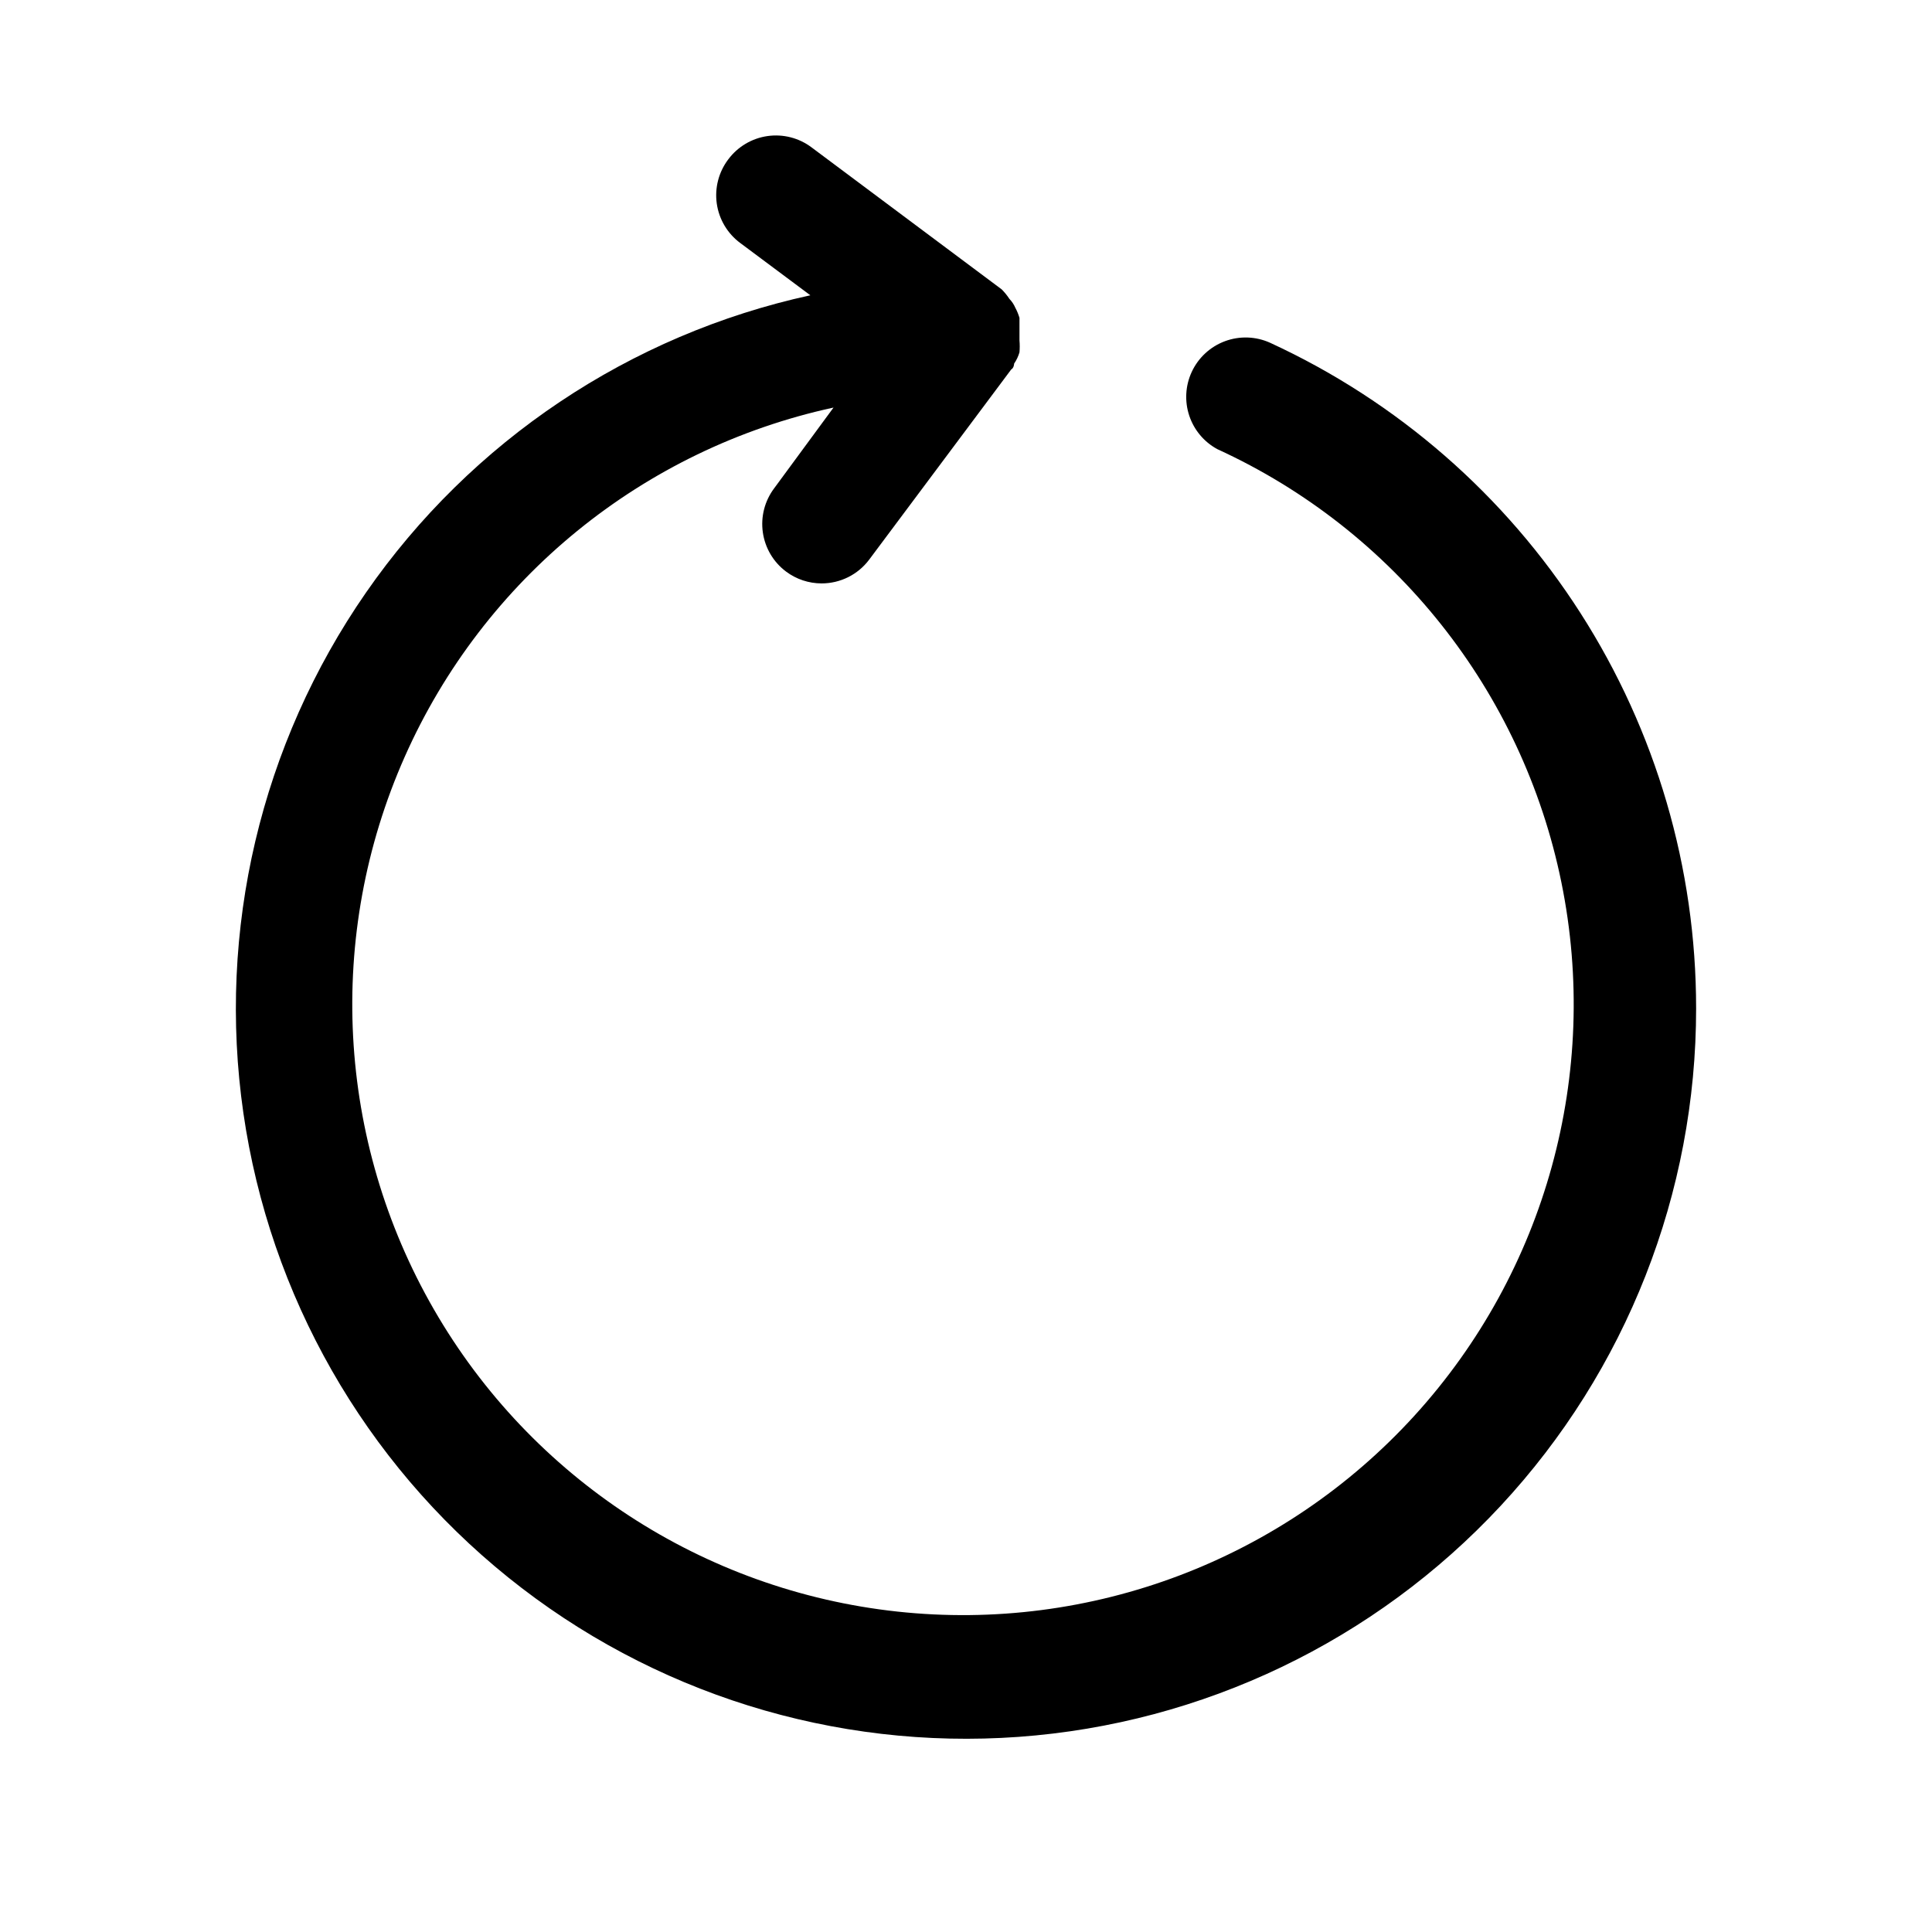
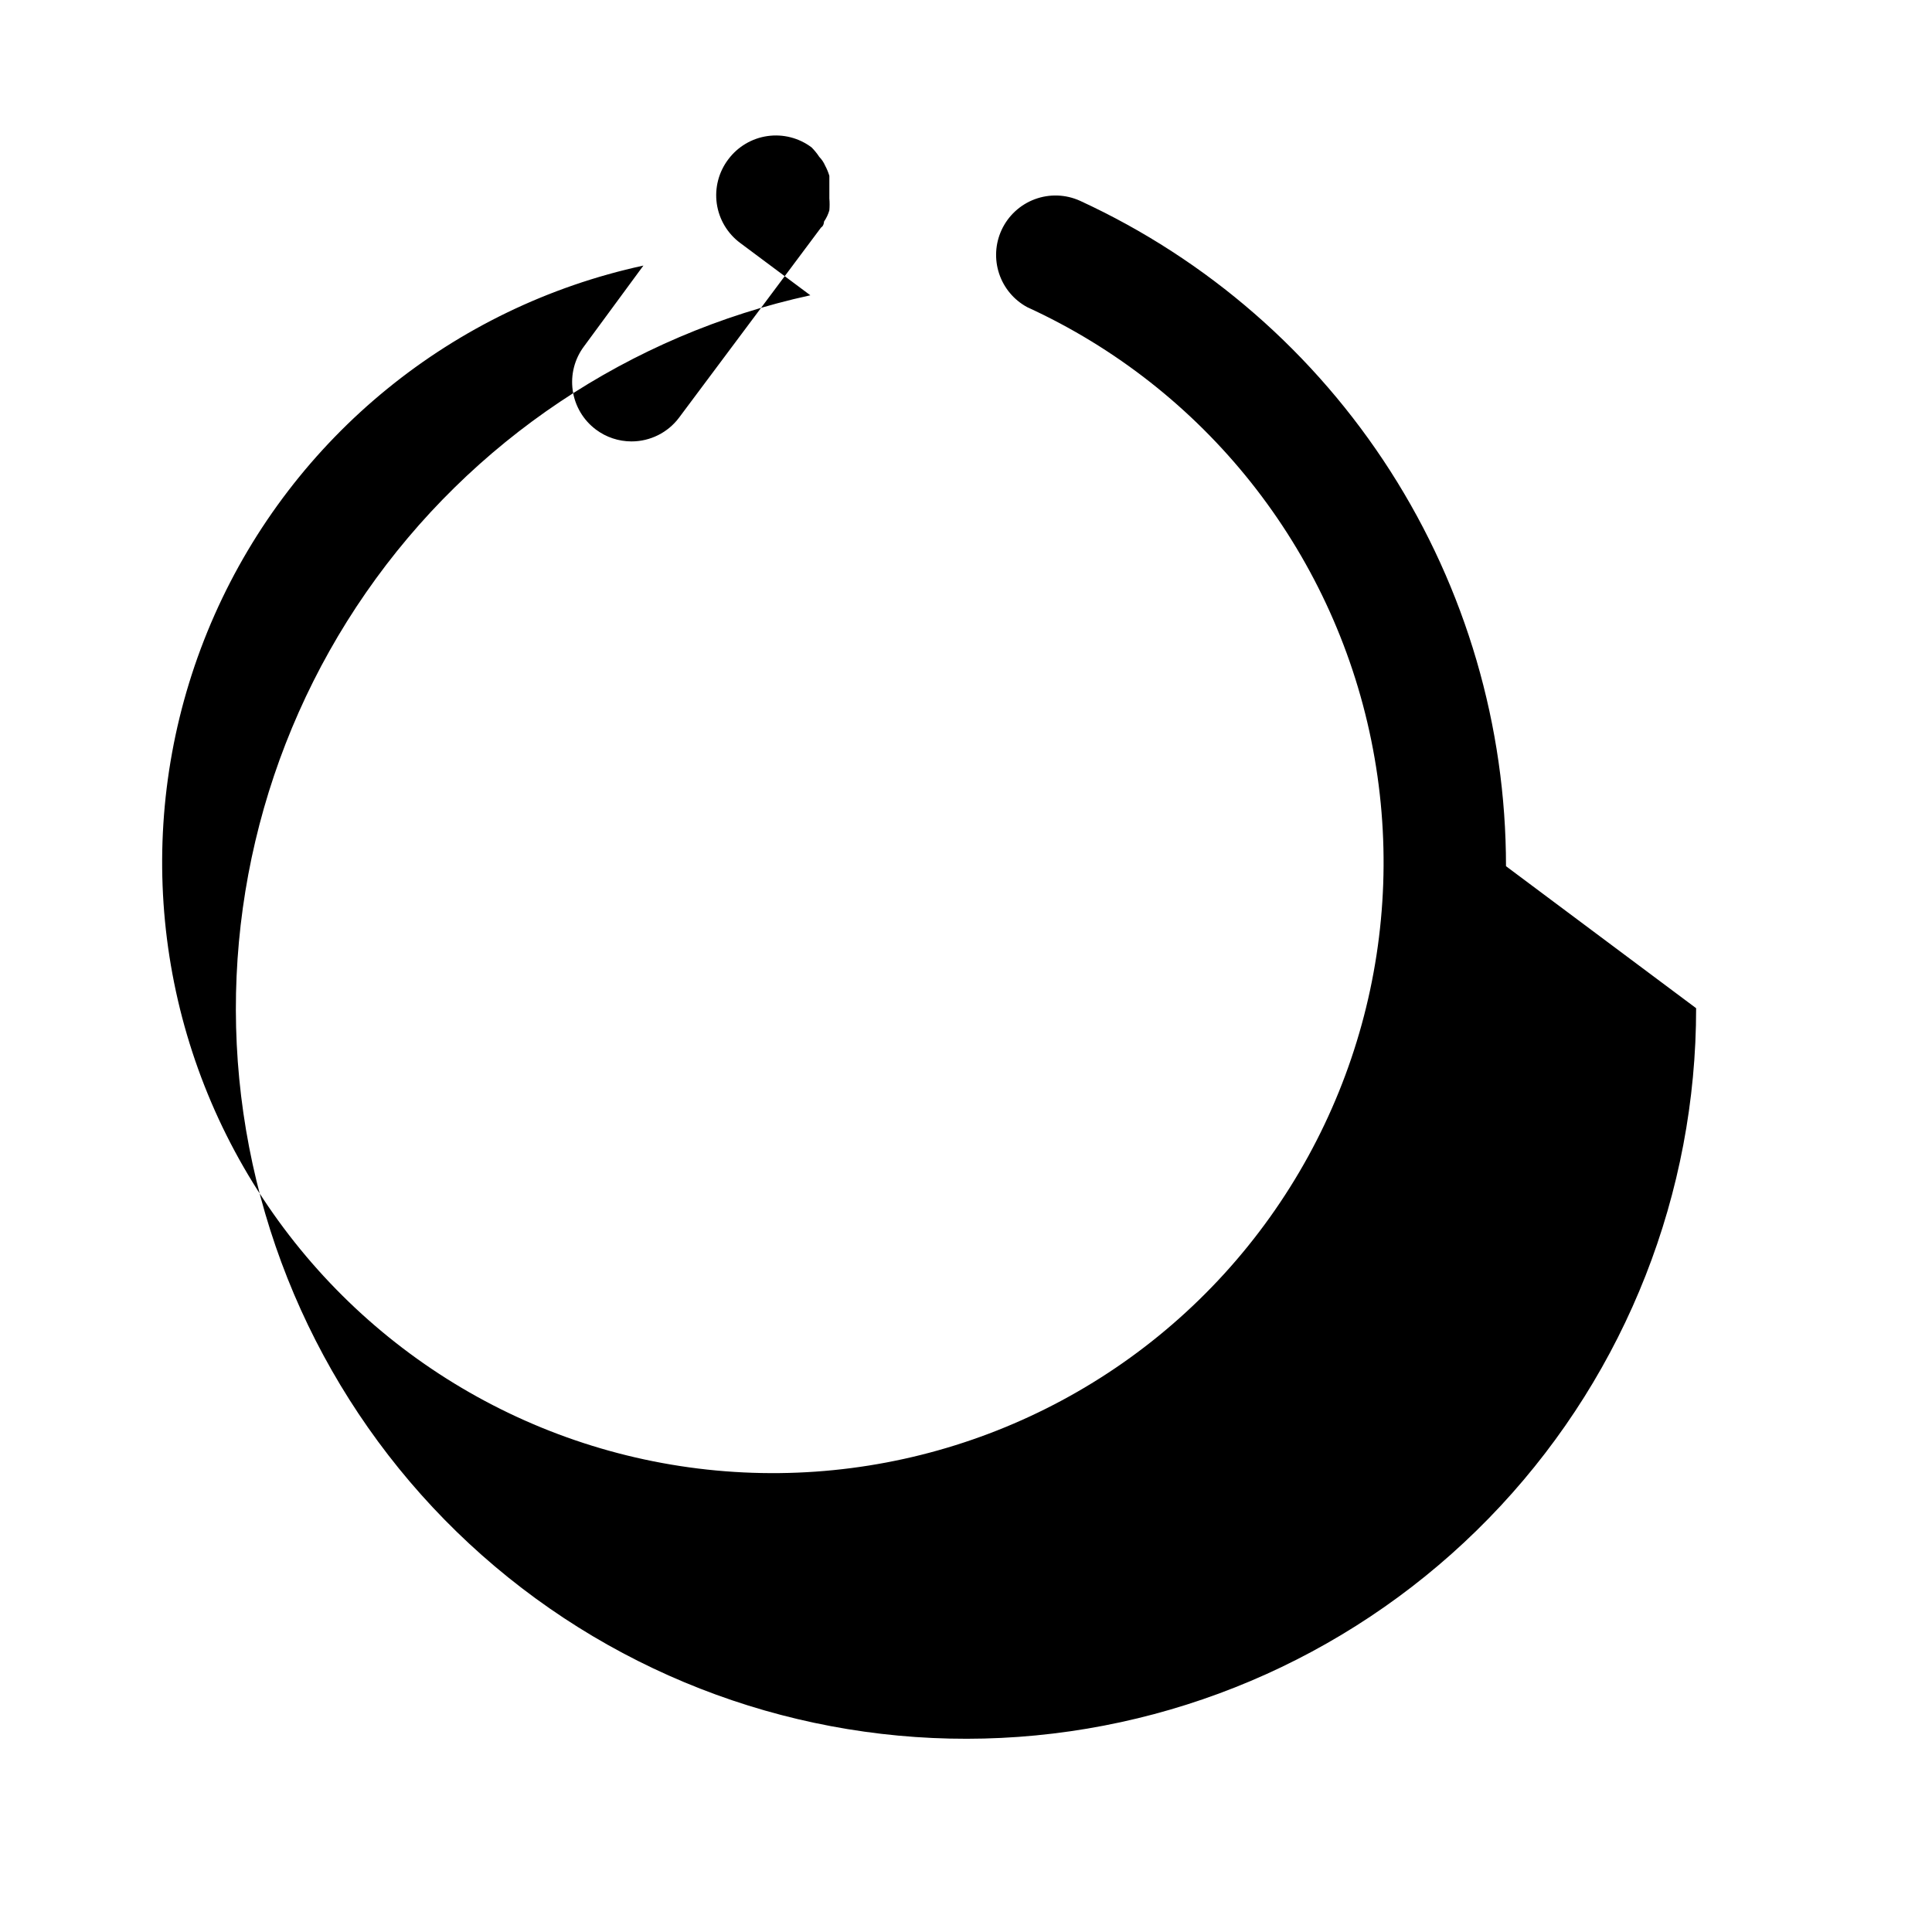
<svg xmlns="http://www.w3.org/2000/svg" fill="#000000" width="800px" height="800px" version="1.1" viewBox="144 144 512 512">
-   <path d="m593.49 411.18c0.031 48.93-18.477 96.051-51.797 131.88-33.316 35.832-78.973 57.707-127.77 61.23-48.801 3.519-97.125-11.578-135.24-42.258-38.117-30.676-63.195-74.656-70.188-123.08-6.996-48.426 4.617-97.699 32.496-137.91 27.879-40.207 69.957-68.359 117.76-78.789l-18.578-13.855c-3.387-2.508-5.625-6.269-6.219-10.441-0.59-4.172 0.516-8.406 3.07-11.758 2.504-3.34 6.234-5.551 10.367-6.141 4.133-0.59 8.332 0.484 11.672 2.992l50.383 37.629v-0.004c0.766 0.77 1.453 1.613 2.047 2.519 0.664 0.684 1.199 1.484 1.574 2.363 0.461 0.852 0.828 1.746 1.102 2.676v3.148 1.102 1.73 0.004c0.09 1.047 0.09 2.102 0 3.148-0.309 1.066-0.789 2.074-1.418 2.992 0 0 0 1.102-0.789 1.574l-37.629 50.383 0.004-0.004c-2.973 3.965-7.641 6.297-12.594 6.297-3.41 0-6.723-1.102-9.449-3.148-3.34-2.504-5.547-6.234-6.137-10.367-0.594-4.133 0.484-8.332 2.988-11.672l15.742-21.41 0.004-0.004c-50.496 10.953-92.723 45.355-113.66 92.594-20.934 47.238-18.055 101.63 7.742 146.39 25.801 44.766 71.426 74.523 122.79 80.09 51.367 5.566 102.3-13.727 137.09-51.926 34.793-38.203 49.254-90.715 38.922-141.34-10.328-50.625-44.211-93.277-91.184-114.79-3.523-1.91-6.18-5.09-7.438-8.891-1.258-3.805-1.02-7.941 0.664-11.574 1.75-3.766 4.914-6.691 8.805-8.137s8.199-1.293 11.98 0.422c33.699 15.527 62.246 40.391 82.25 71.645 20.008 31.25 30.637 67.582 30.633 104.69z" />
+   <path d="m593.49 411.18c0.031 48.93-18.477 96.051-51.797 131.88-33.316 35.832-78.973 57.707-127.77 61.23-48.801 3.519-97.125-11.578-135.24-42.258-38.117-30.676-63.195-74.656-70.188-123.08-6.996-48.426 4.617-97.699 32.496-137.91 27.879-40.207 69.957-68.359 117.76-78.789l-18.578-13.855c-3.387-2.508-5.625-6.269-6.219-10.441-0.59-4.172 0.516-8.406 3.07-11.758 2.504-3.34 6.234-5.551 10.367-6.141 4.133-0.59 8.332 0.484 11.672 2.992v-0.004c0.766 0.77 1.453 1.613 2.047 2.519 0.664 0.684 1.199 1.484 1.574 2.363 0.461 0.852 0.828 1.746 1.102 2.676v3.148 1.102 1.73 0.004c0.09 1.047 0.09 2.102 0 3.148-0.309 1.066-0.789 2.074-1.418 2.992 0 0 0 1.102-0.789 1.574l-37.629 50.383 0.004-0.004c-2.973 3.965-7.641 6.297-12.594 6.297-3.41 0-6.723-1.102-9.449-3.148-3.34-2.504-5.547-6.234-6.137-10.367-0.594-4.133 0.484-8.332 2.988-11.672l15.742-21.41 0.004-0.004c-50.496 10.953-92.723 45.355-113.66 92.594-20.934 47.238-18.055 101.63 7.742 146.39 25.801 44.766 71.426 74.523 122.79 80.09 51.367 5.566 102.3-13.727 137.09-51.926 34.793-38.203 49.254-90.715 38.922-141.34-10.328-50.625-44.211-93.277-91.184-114.79-3.523-1.91-6.18-5.09-7.438-8.891-1.258-3.805-1.02-7.941 0.664-11.574 1.75-3.766 4.914-6.691 8.805-8.137s8.199-1.293 11.98 0.422c33.699 15.527 62.246 40.391 82.25 71.645 20.008 31.25 30.637 67.582 30.633 104.69z" />
</svg>